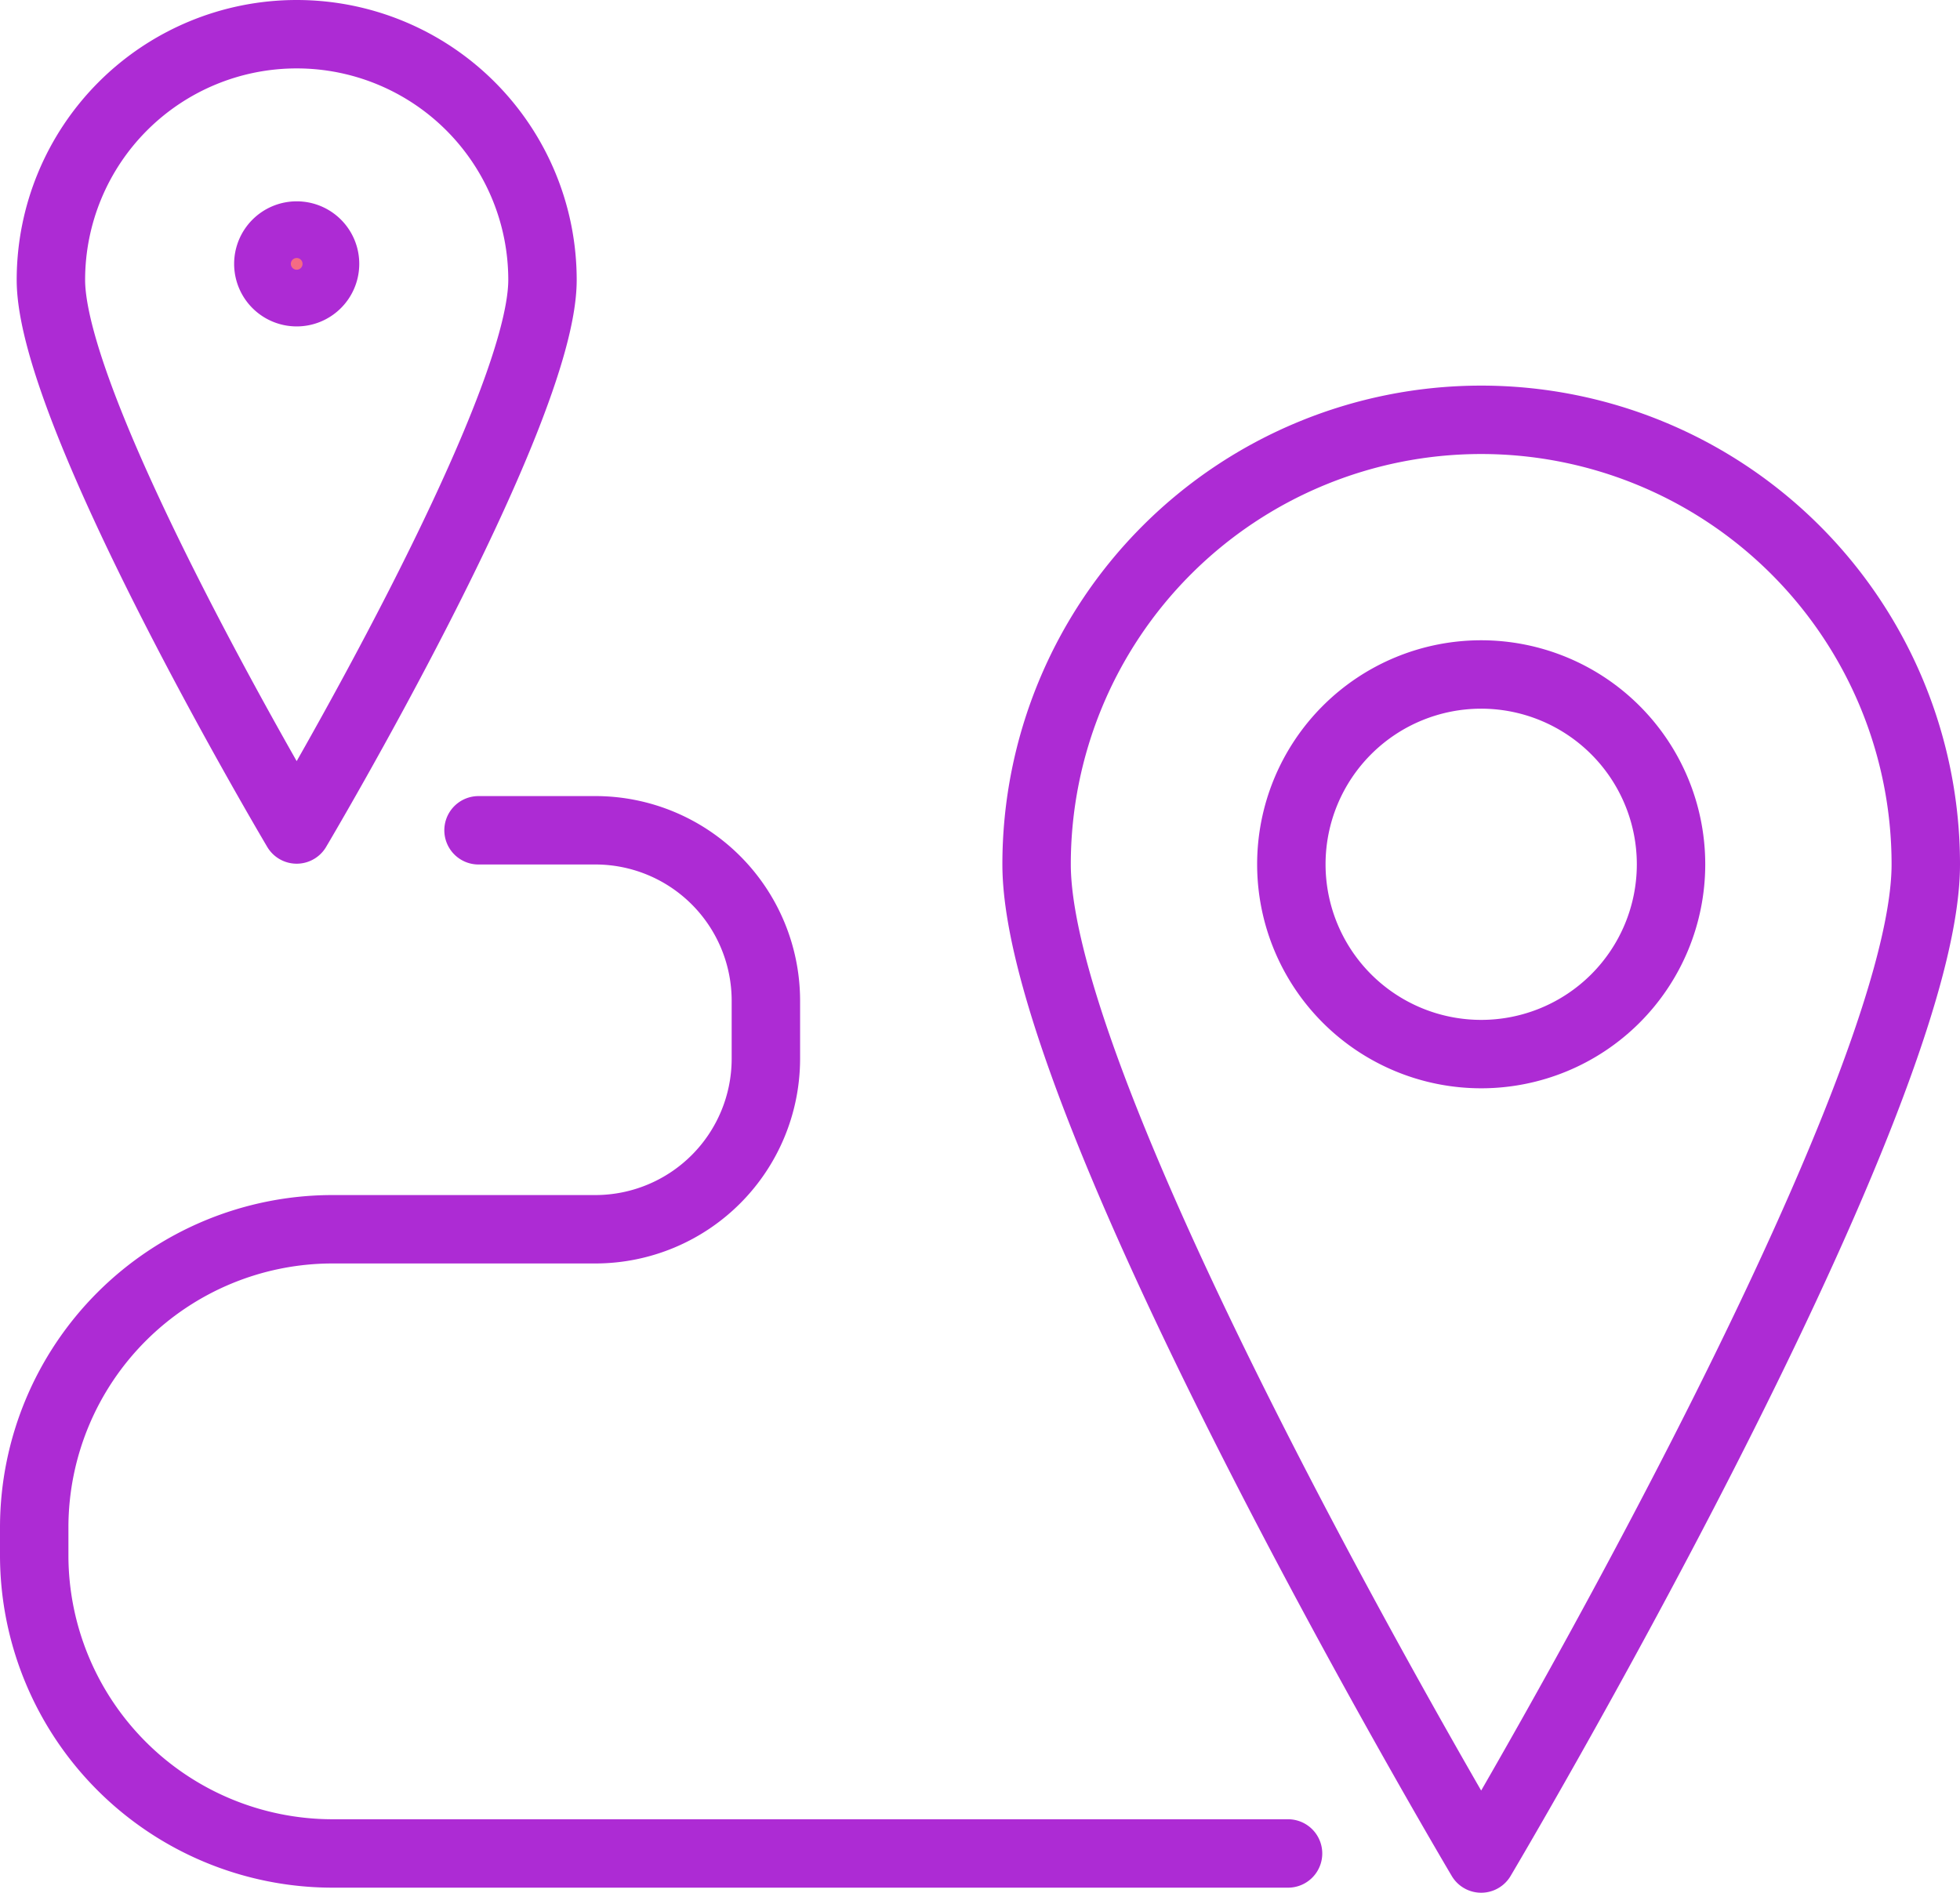
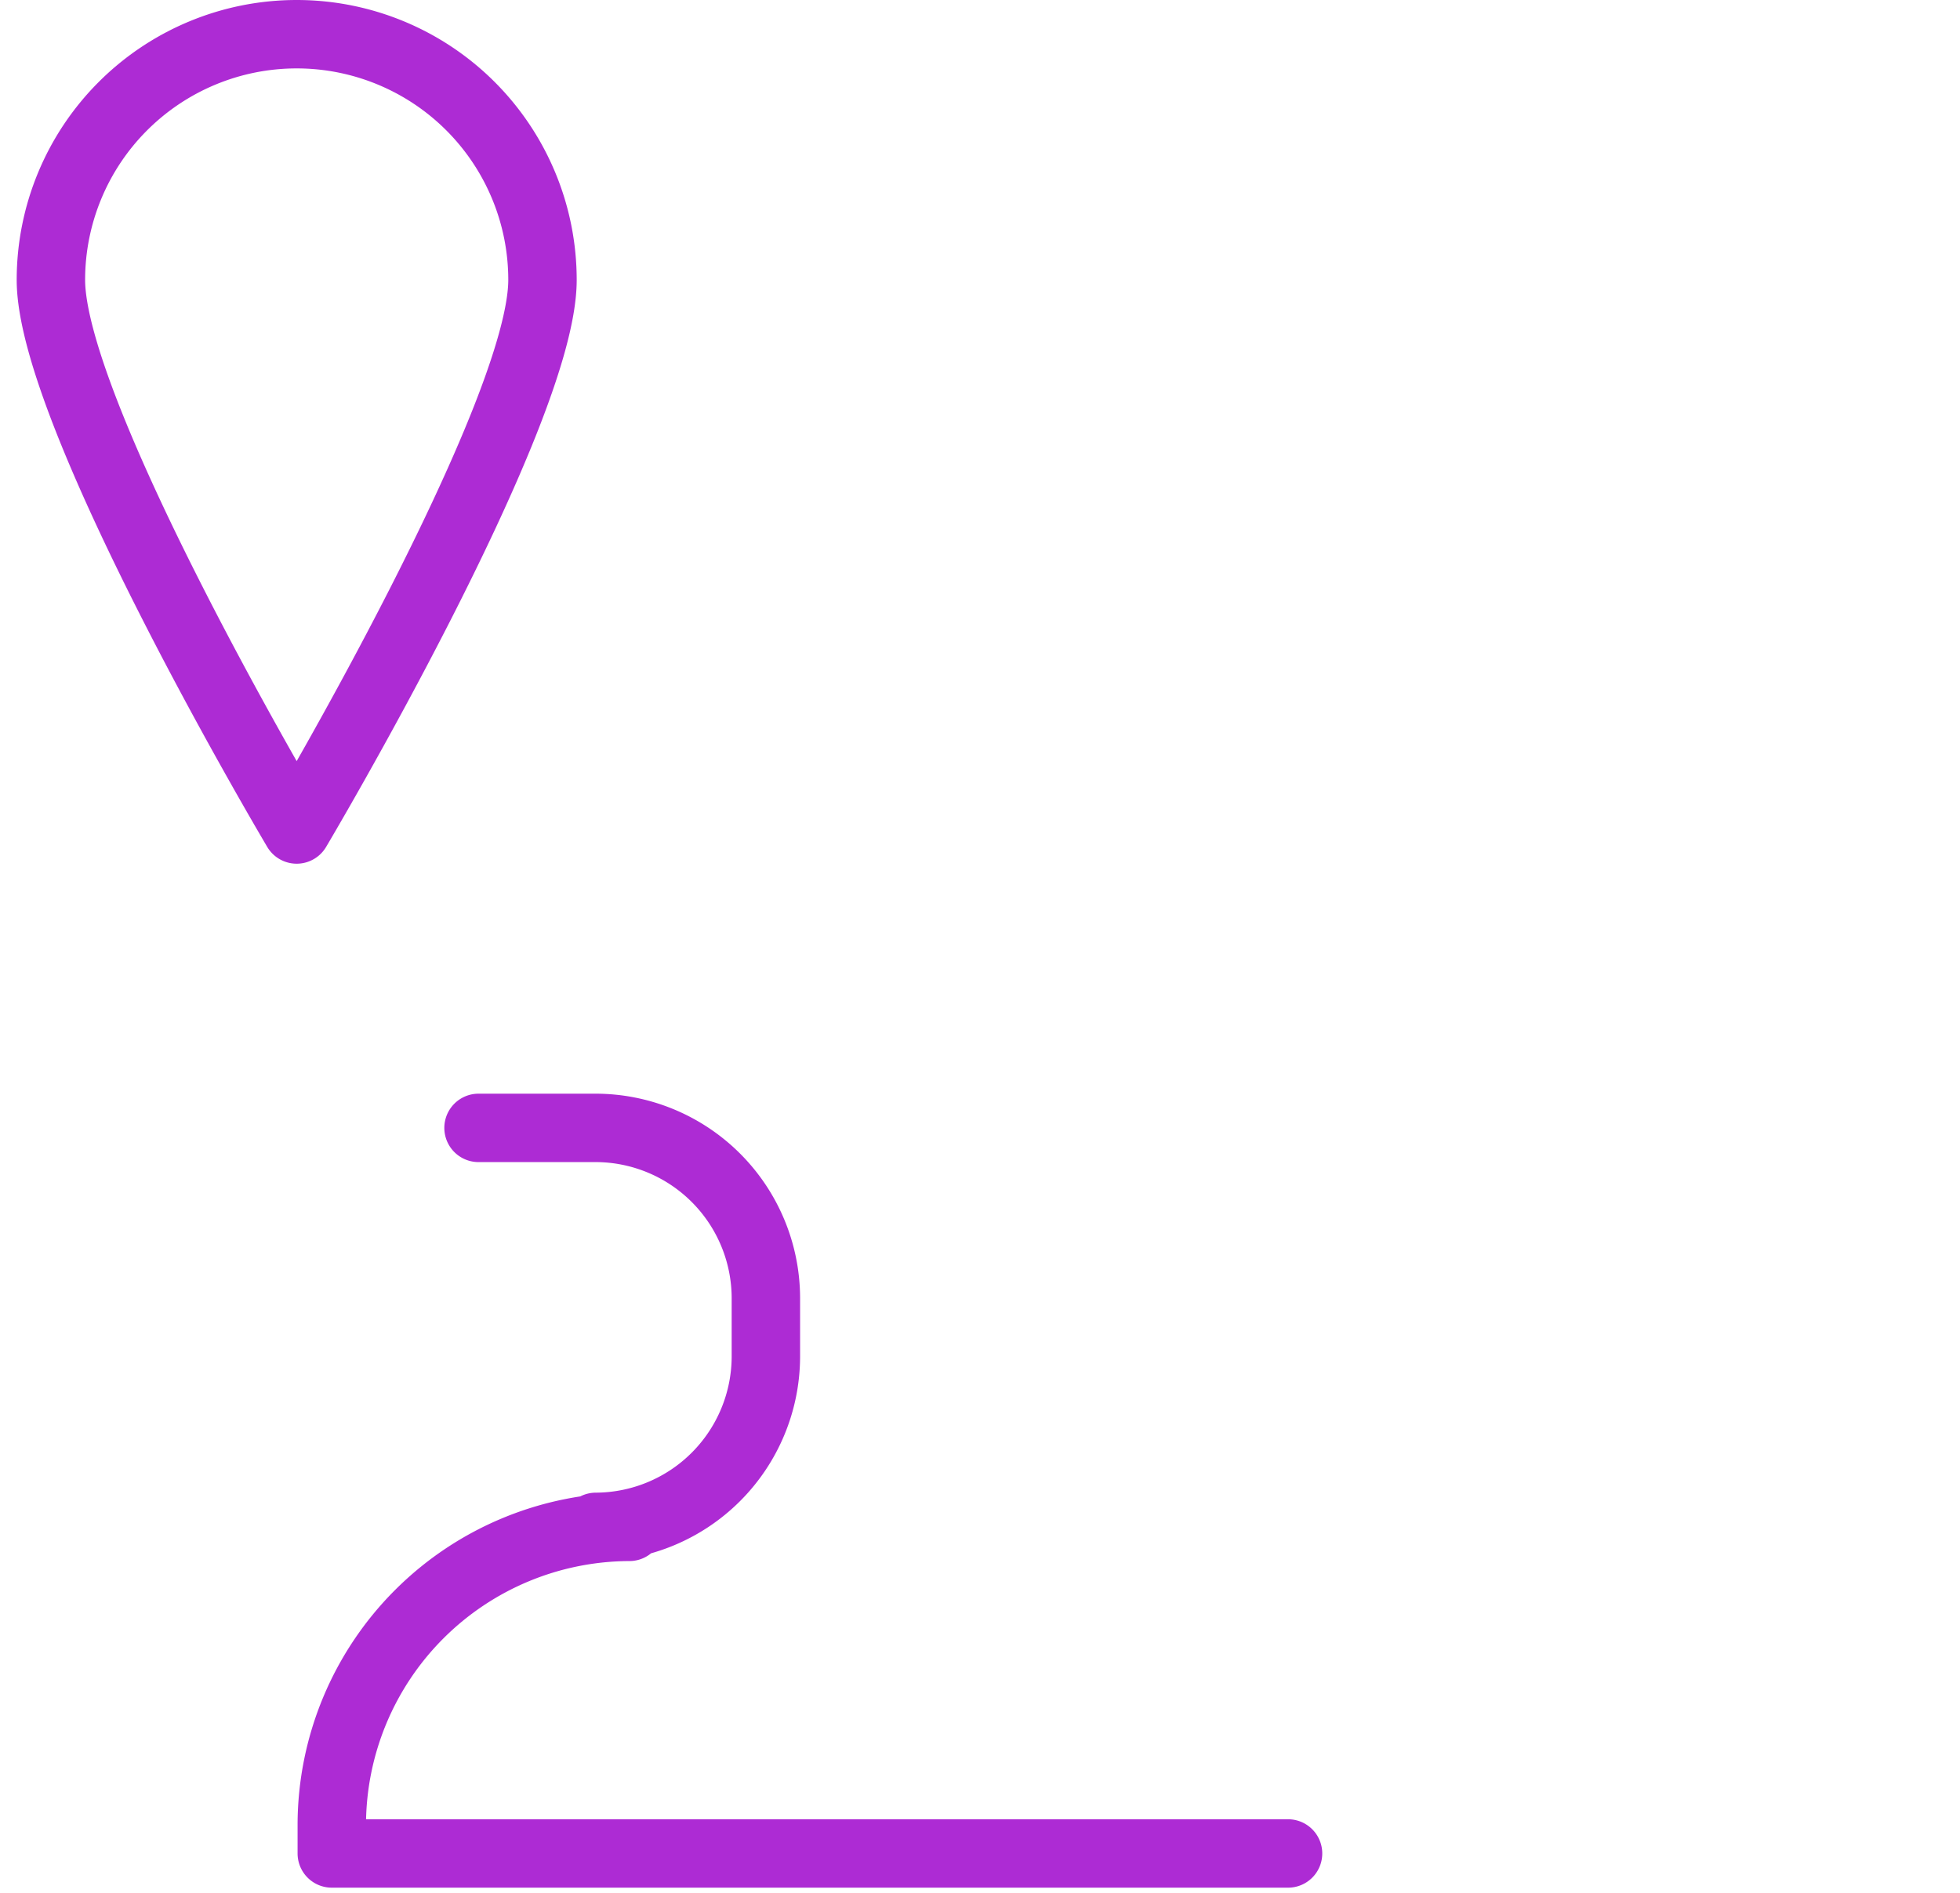
<svg xmlns="http://www.w3.org/2000/svg" width="85.939" height="83" viewBox="0 0 85.939 83">
  <defs>
    <style>.a,.b{fill:none;stroke-linejoin:round;}.a,.b,.c{stroke:#ad2bd4;stroke-width:3px;}.a{stroke-linecap:round;}.c{fill:#f56b84;stroke-miterlimit:10;}</style>
  </defs>
  <g transform="translate(1.5 1.5)">
    <g transform="translate(-494.074 -516.268)">
-       <path class="a" d="M549.05,596.051H507.122A13.086,13.086,0,0,1,494.074,583v-1.276a13.085,13.085,0,0,1,13.048-13.047H518.7a7.482,7.482,0,0,0,7.455-7.46v-2.582a7.477,7.477,0,0,0-7.455-7.455h-5.144" />
+       <path class="a" d="M549.05,596.051H507.122v-1.276a13.085,13.085,0,0,1,13.048-13.047H518.7a7.482,7.482,0,0,0,7.455-7.46v-2.582a7.477,7.477,0,0,0-7.455-7.455h-5.144" />
    </g>
-     <path class="b" d="M577.013,552.673c0,10.766-19.495,43.6-19.495,43.6s-19.493-32.829-19.493-43.6a19.494,19.494,0,1,1,38.988,0Z" transform="translate(-494.074 -516.268)" />
-     <path class="b" d="M565.843,552.673a8.324,8.324,0,1,1-8.325-8.326A8.327,8.327,0,0,1,565.843,552.673Z" transform="translate(-494.074 -516.268)" />
    <path class="b" d="M516.36,527.045c0,5.952-10.778,24.1-10.778,24.1s-10.776-18.149-10.776-24.1a10.777,10.777,0,0,1,21.554,0Z" transform="translate(-494.074 -516.268)" />
    <g transform="translate(-494.074 -516.268)">
-       <path class="c" d="M506.826,526.341a1.243,1.243,0,1,1-1.242-1.244A1.24,1.24,0,0,1,506.826,526.341Z" />
-     </g>
+       </g>
  </g>
</svg>